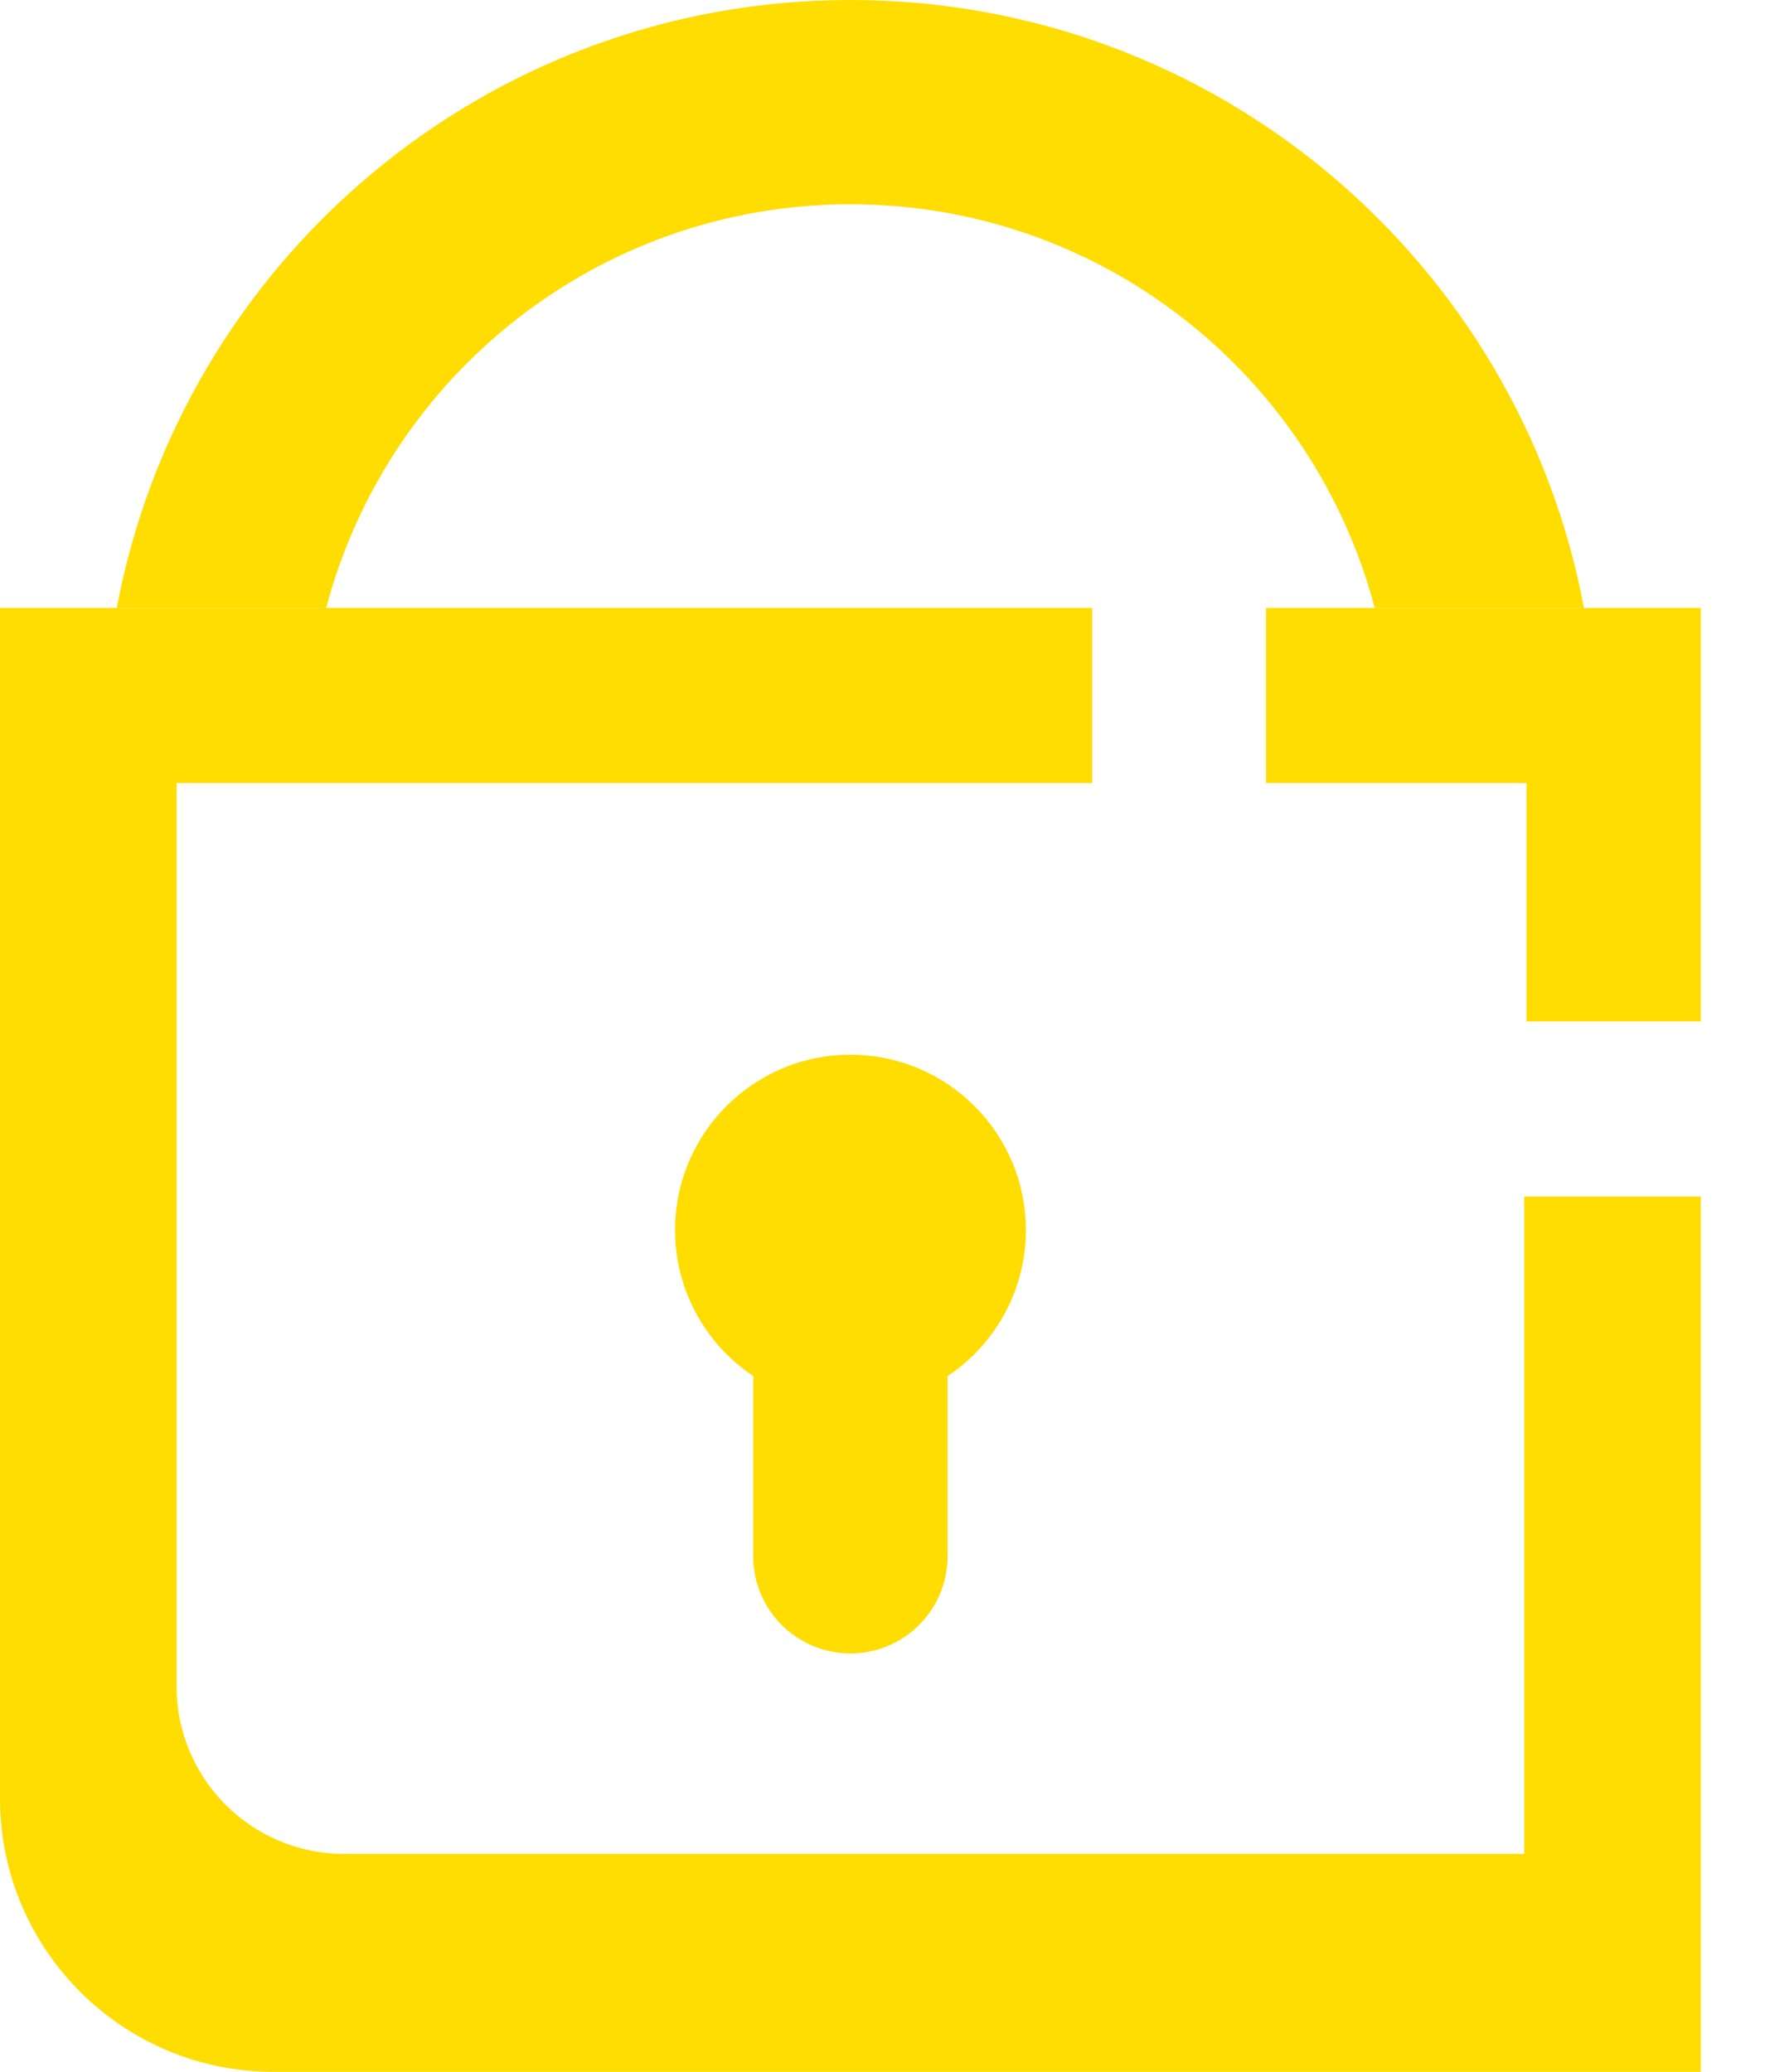
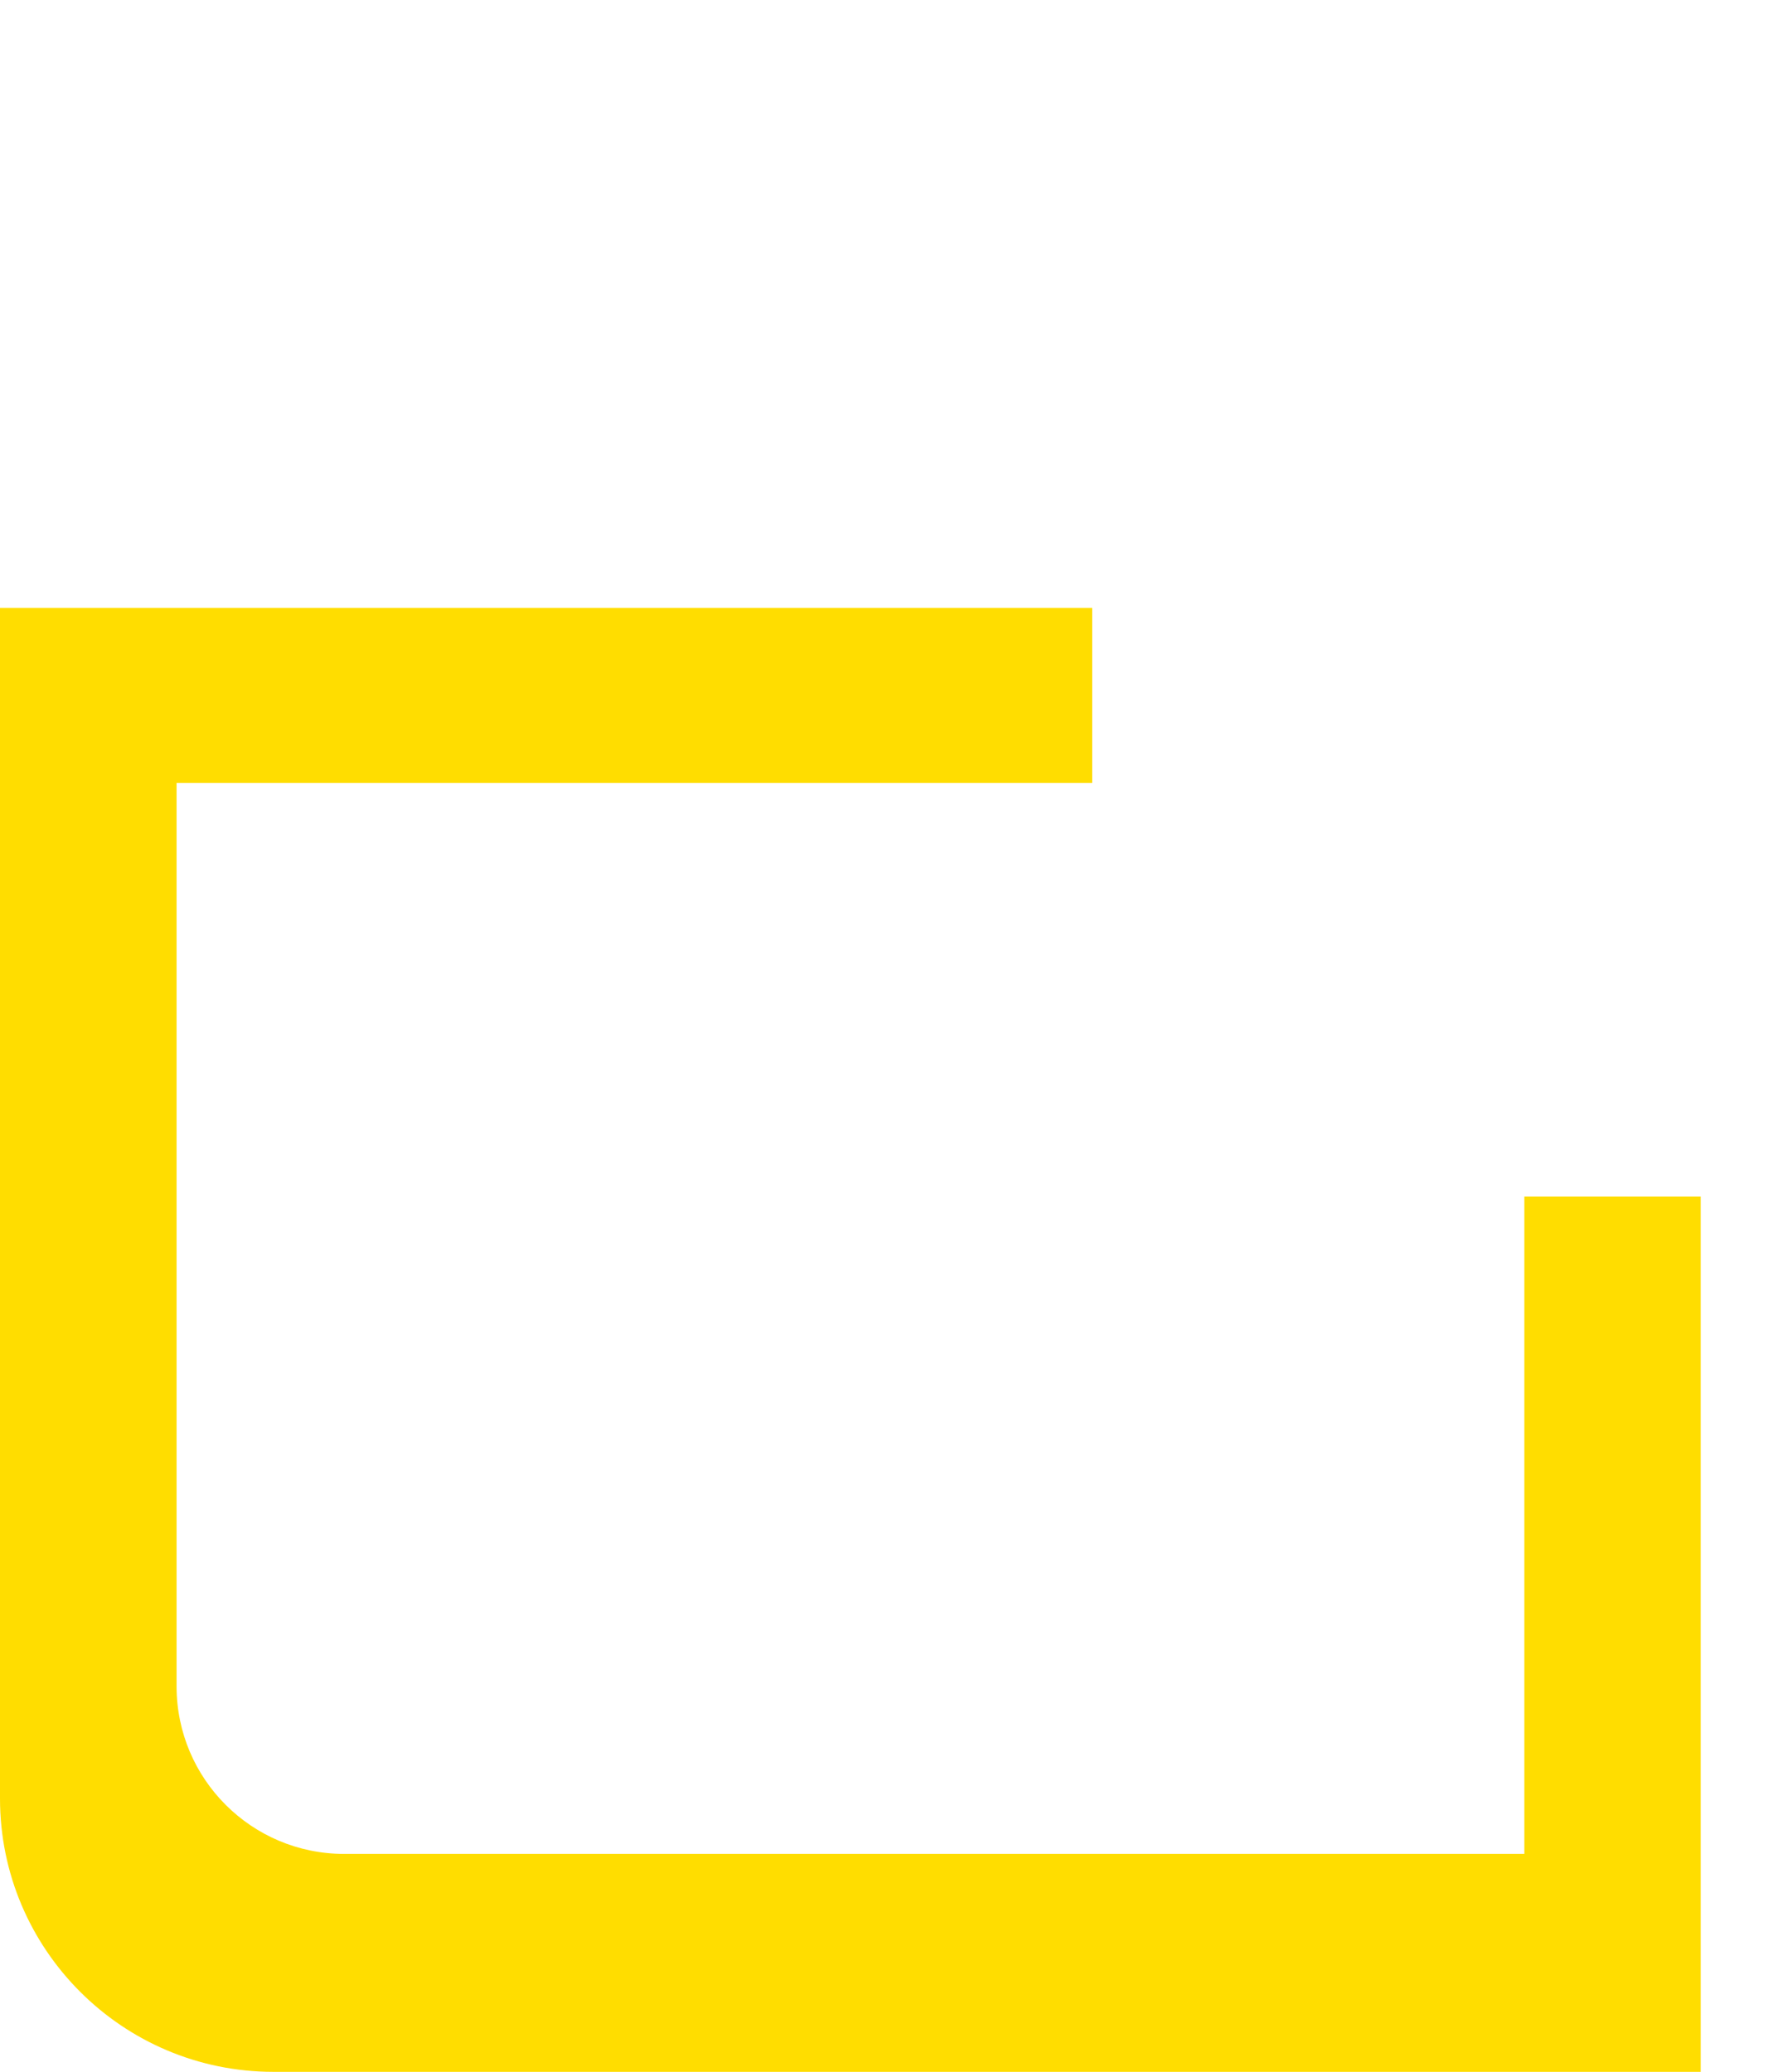
<svg xmlns="http://www.w3.org/2000/svg" width="23" height="27" viewBox="0 0 23 27" fill="none">
  <g clip-path="url(#clip0_2327_453)">
-     <path d="M20.641 7.923H17.914C17.117 4.896 14.361 2.662 11.082 2.662C7.804 2.662 5.047 4.896 4.251 7.923H1.522C2.367 3.413 6.326 0 11.082 0C15.839 0 19.796 3.413 20.641 7.923Z" fill="#FFDD00" />
-     <path d="M22.163 7.923V13.311H19.892V10.204L19.863 10.206V10.204H16.498V7.923H22.163Z" fill="#FFDD00" />
    <path d="M22.163 15.592V27H3.563C1.596 27 0 25.404 0 23.438V7.923H14.232V10.204H2.301V21.976C2.301 23.183 3.279 24.16 4.485 24.16H19.863V15.592H22.163Z" fill="#FFDD00" />
-     <path d="M11.082 18.316C12.345 18.316 13.368 17.292 13.368 16.03C13.368 14.768 12.345 13.745 11.082 13.745C9.82 13.745 8.797 14.768 8.797 16.03C8.797 17.292 9.82 18.316 11.082 18.316Z" fill="#FFDD00" />
-     <path d="M12.348 16.354C12.348 15.654 11.781 15.087 11.082 15.087C10.382 15.087 9.815 15.654 9.815 16.354V20.28C9.815 20.98 10.382 21.547 11.082 21.547C11.781 21.547 12.348 20.98 12.348 20.28V16.354Z" fill="#FFDD00" />
  </g>
  <defs>
    <clipPath id="clip0_2327_453">
      <rect width="22.163" height="27" fill="white" />
    </clipPath>
  </defs>
</svg>